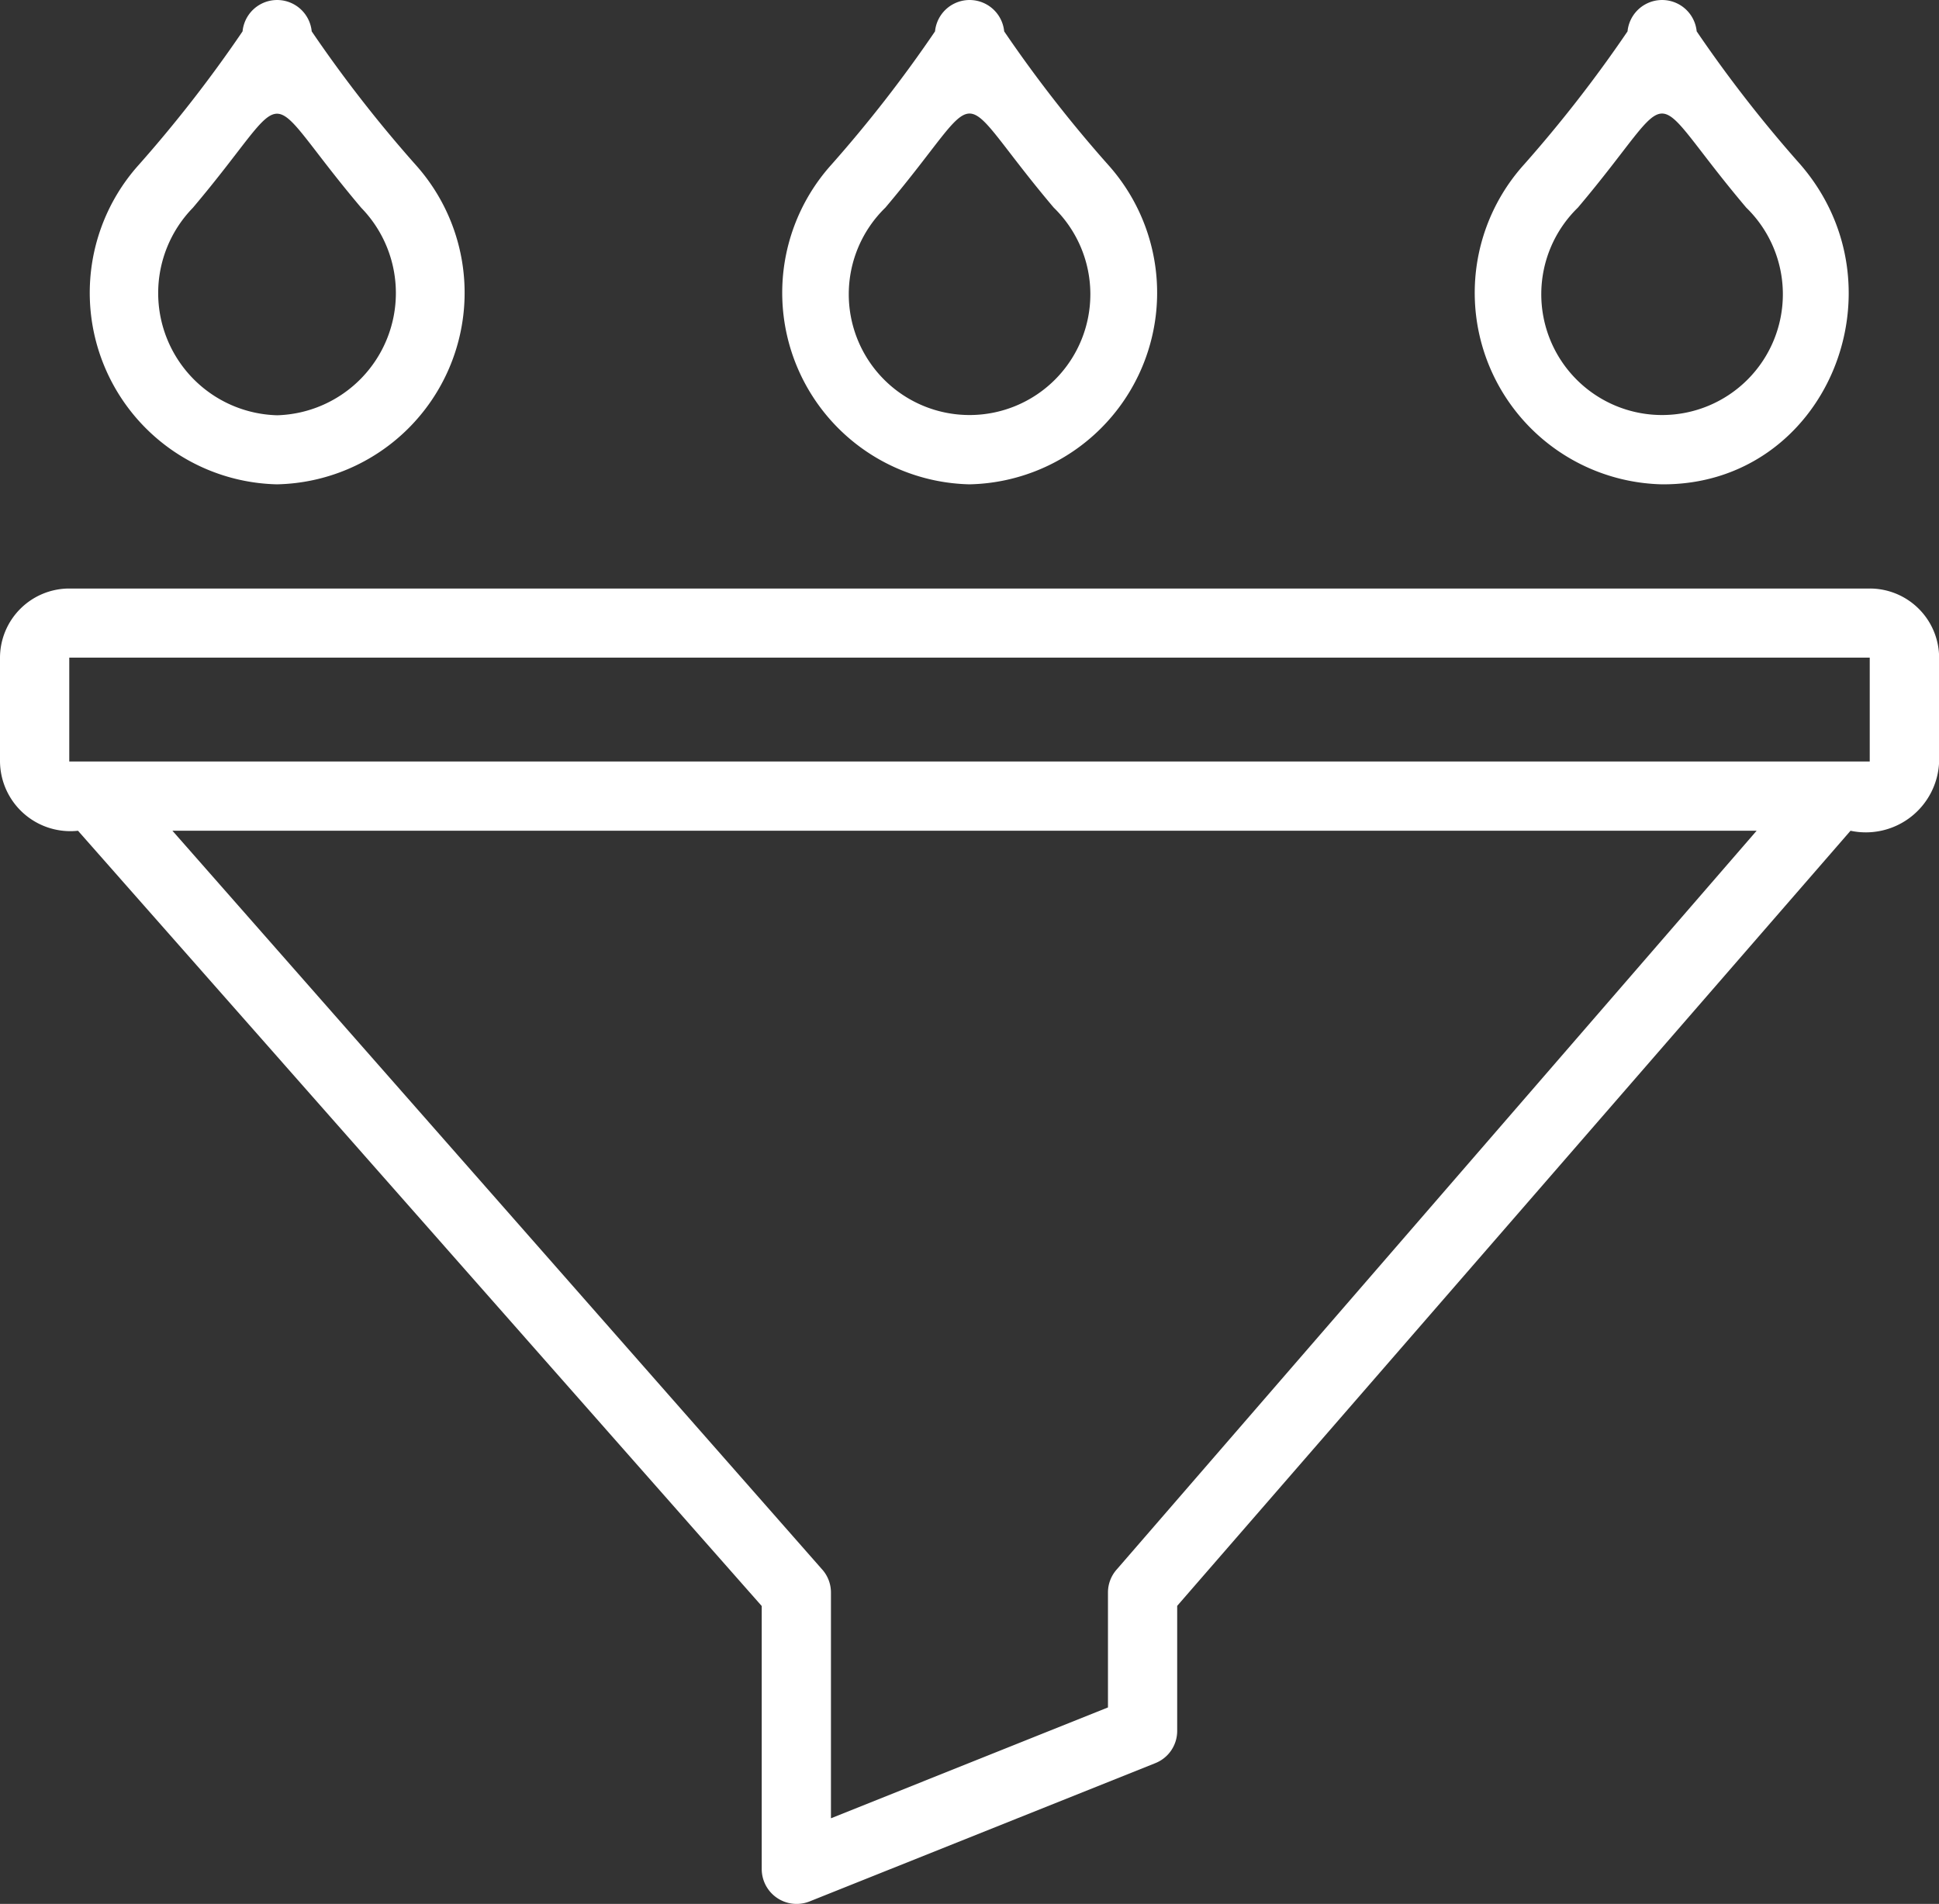
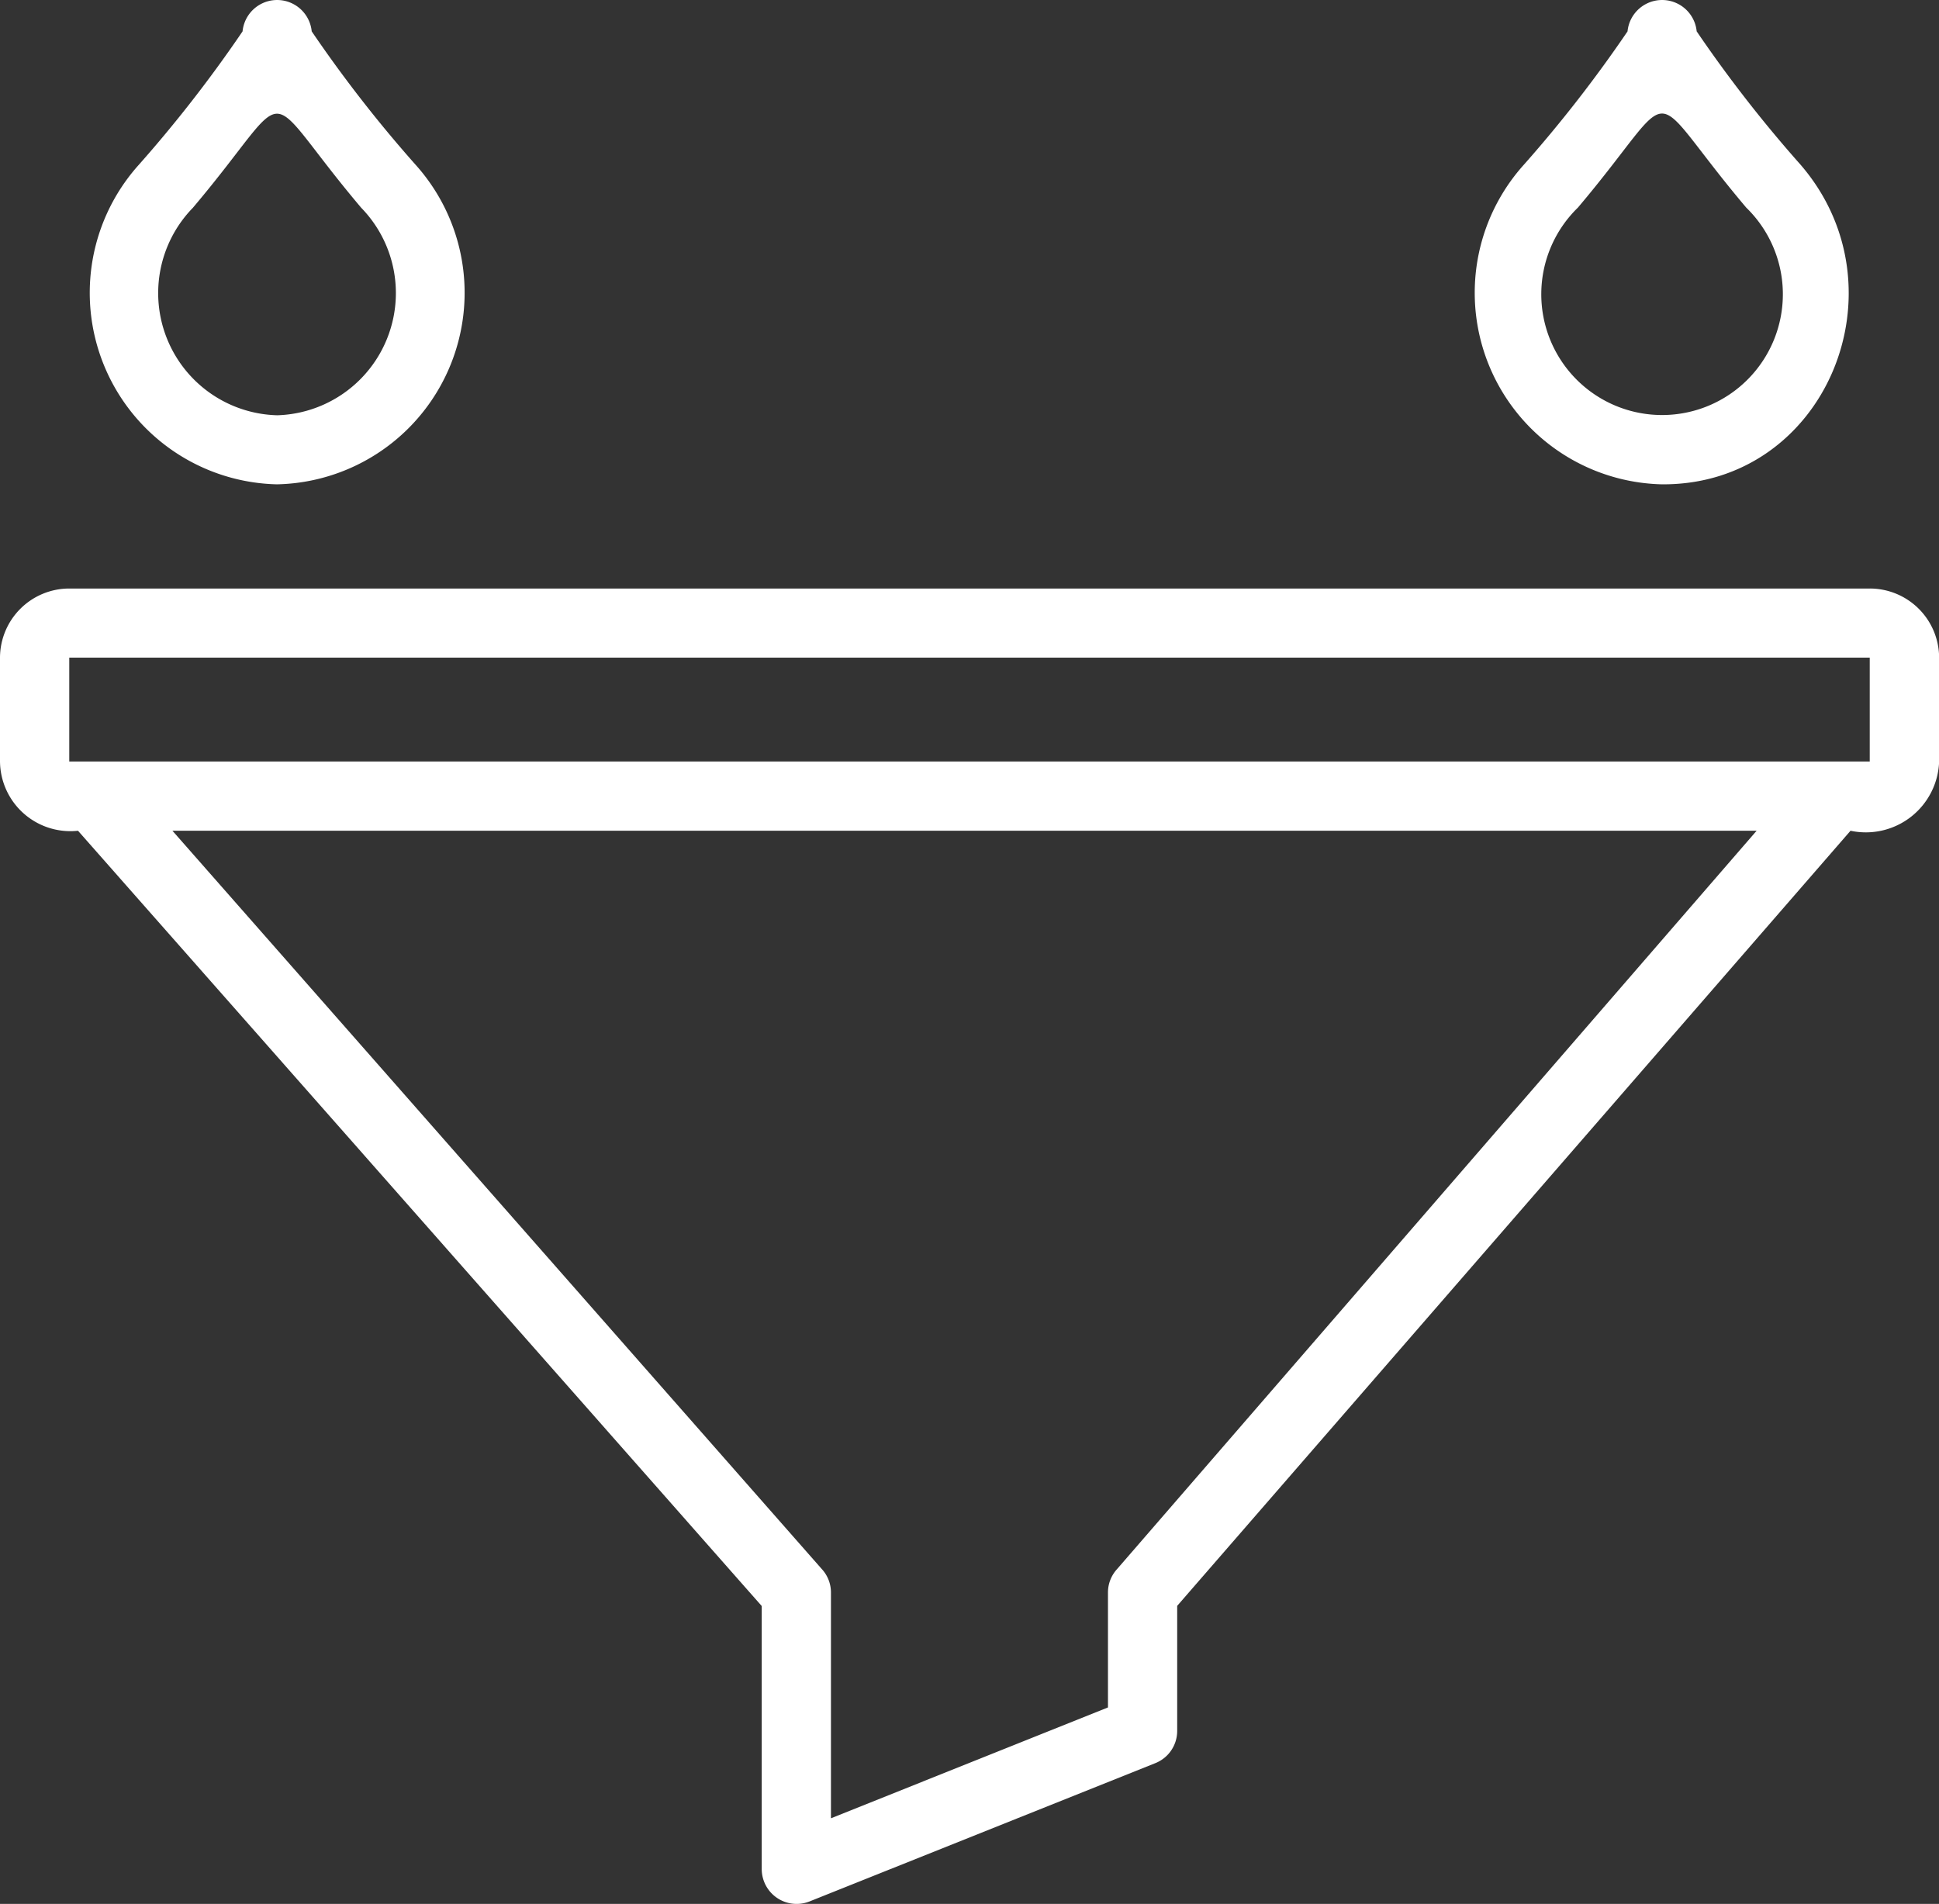
<svg xmlns="http://www.w3.org/2000/svg" width="47.227" height="46.375" viewBox="0 0 47.227 46.375">
  <rect x="0" y="0" width="47.227" height="46.375" fill="#333333" stroke="none" />
  <g id="filtration_13385143" transform="translate(-4 -4.503)">
    <path id="Path_18431" data-name="Path 18431" d="M49.54,21.5H5.687A1.689,1.689,0,0,0,4,23.183v2.53A1.714,1.714,0,0,0,5.9,27.4L22.553,46.284V52.7a.85.85,0,0,0,1.156.783l8.433-3.373a.844.844,0,0,0,.53-.783V46.28l16.4-18.88a1.786,1.786,0,0,0,2.158-1.687v-2.53A1.689,1.689,0,0,0,49.54,21.5ZM31.207,45.385a.844.844,0,0,0-.221.569v2.8l-6.747,2.7v-5.5a.842.842,0,0,0-.225-.573L8.2,27.4H46.785ZM5.687,25.713v-2.53H49.54v2.53Z" transform="translate(0 -2.662)" fill="#fff" />
    <path id="Path_18432" data-name="Path 18432" d="M11.153,16.3a4.667,4.667,0,0,0,3.37-7.792A32.069,32.069,0,0,1,12,5.267a.846.846,0,0,0-1.684,0,32.151,32.151,0,0,1-2.527,3.25A4.666,4.666,0,0,0,11.153,16.3ZM9.106,9.564c2.581-3.054,1.517-3.056,4.1,0a2.978,2.978,0,0,1-2.046,5.054A2.977,2.977,0,0,1,9.106,9.564Z" transform="translate(-0.408)" fill="#fff" />
-     <path id="Path_18433" data-name="Path 18433" d="M31.154,16.3a4.667,4.667,0,0,0,3.37-7.792A32.045,32.045,0,0,1,32,5.267a.846.846,0,0,0-1.684,0,32.174,32.174,0,0,1-2.527,3.25A4.666,4.666,0,0,0,31.154,16.3Zm-2.047-6.74c2.581-3.054,1.517-3.056,4.1,0a2.942,2.942,0,1,1-4.1,0Z" transform="translate(-3.542 0)" fill="#fff" />
    <path id="Path_18434" data-name="Path 18434" d="M51.154,16.3c4,.027,5.976-4.784,3.37-7.792A32.068,32.068,0,0,1,52,5.267a.846.846,0,0,0-1.684,0,32.15,32.15,0,0,1-2.527,3.25A4.666,4.666,0,0,0,51.154,16.3Zm-2.047-6.74c2.581-3.054,1.517-3.056,4.1,0a2.942,2.942,0,1,1-4.1,0Z" transform="translate(-6.675 0)" fill="#fff" />
  </g>
</svg>